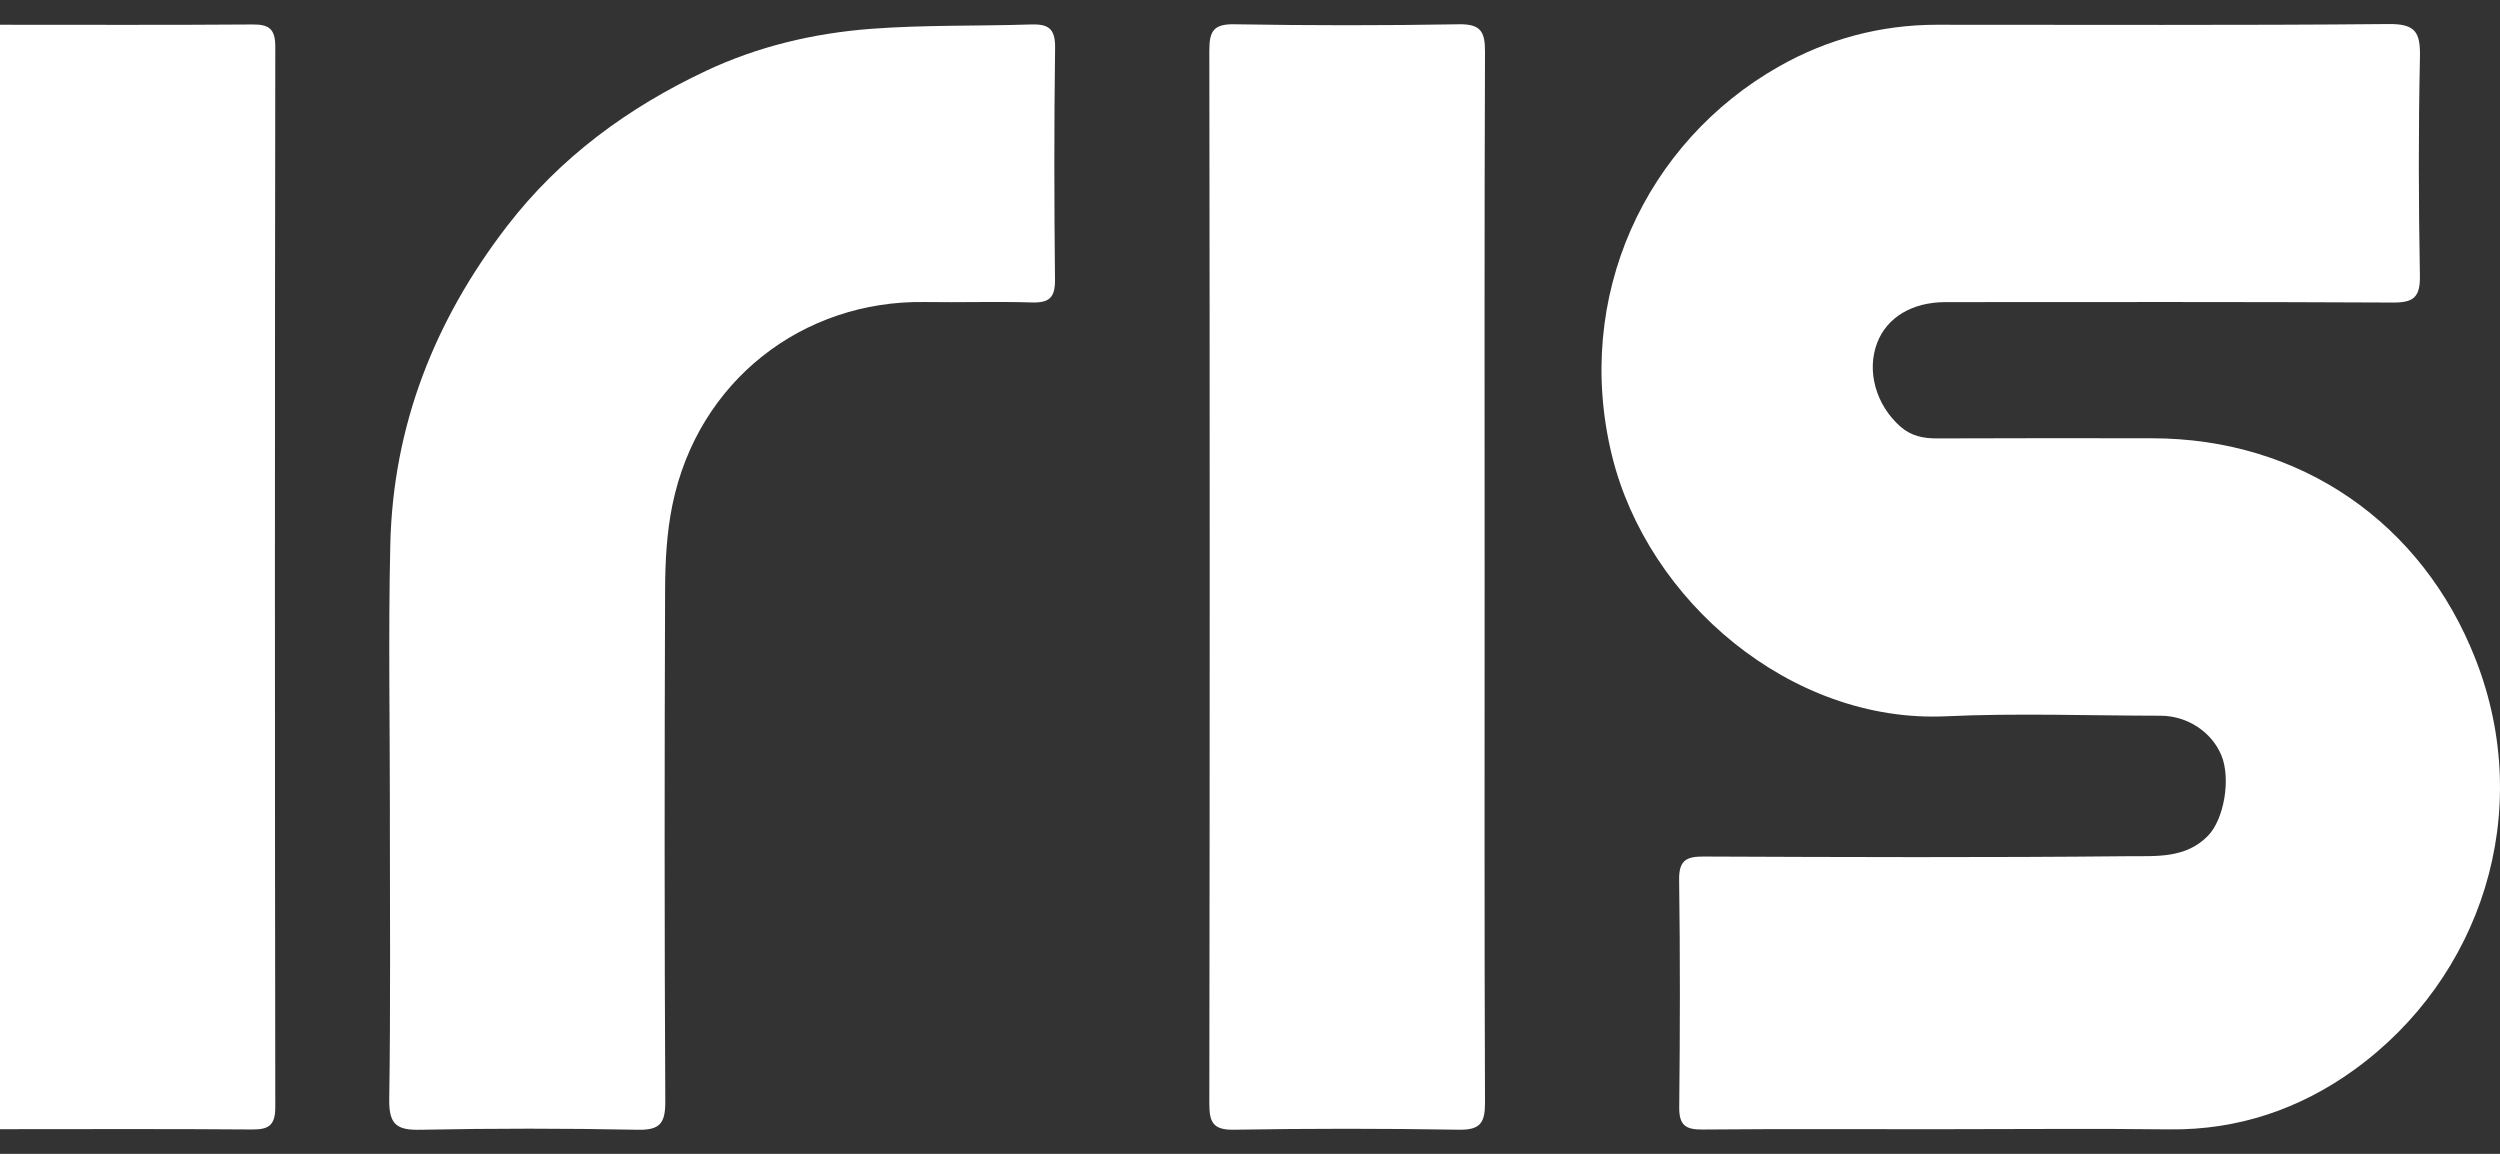
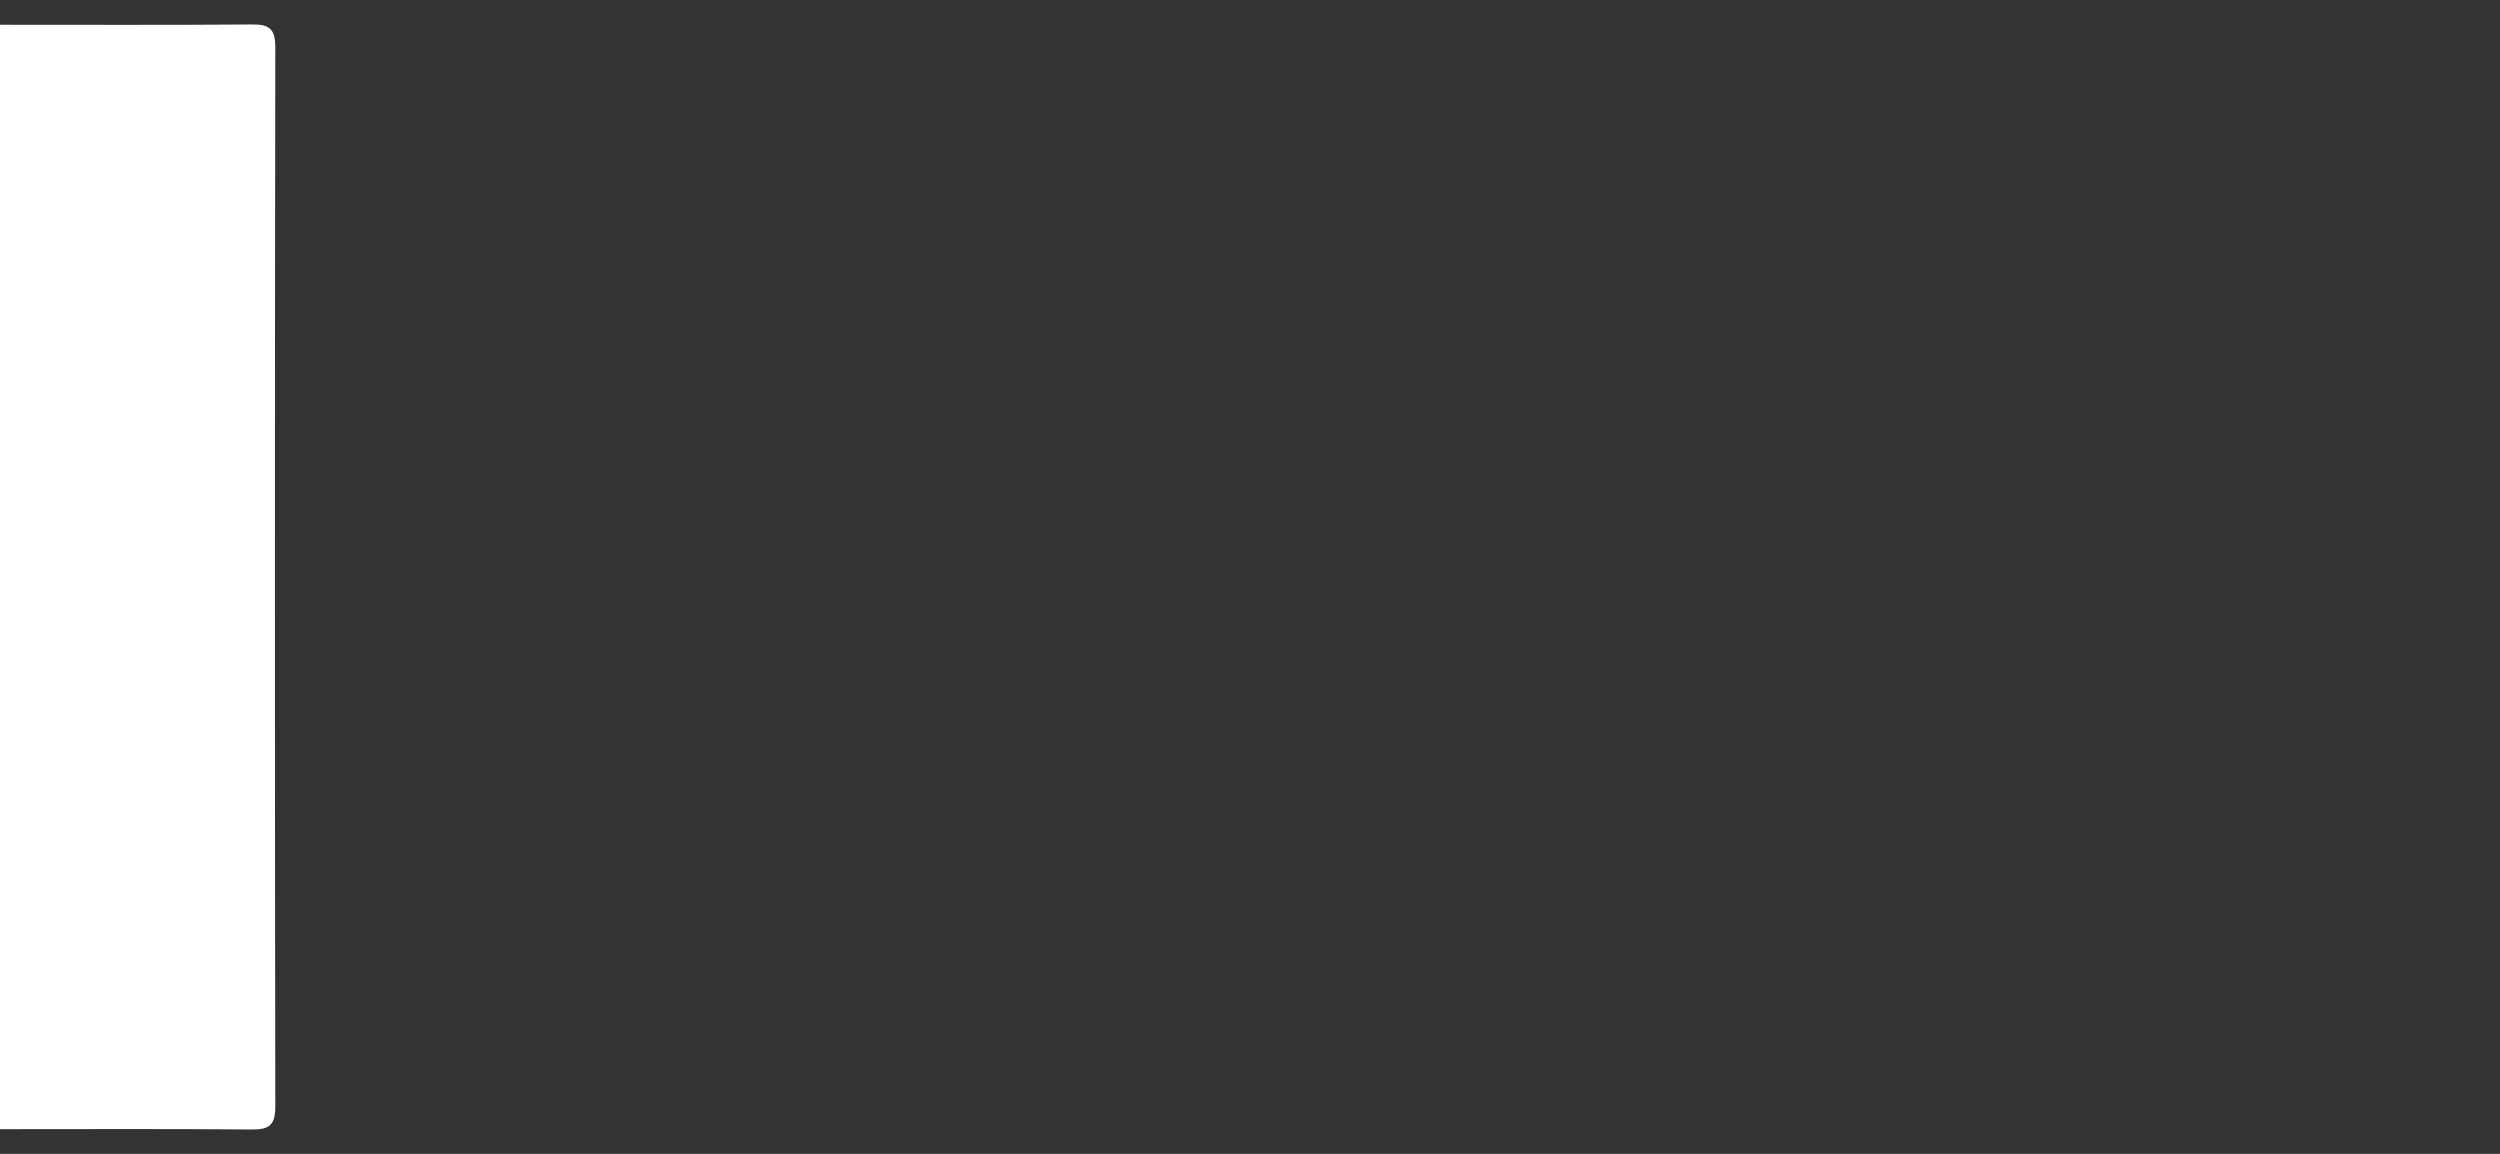
<svg xmlns="http://www.w3.org/2000/svg" width="52" height="24" viewBox="0 0 52 24" fill="none">
  <rect x="0" y="0" width="52" height="24" fill="#333333" stroke="none" />
  <path d="M0 0.515C1.748 0.515 3.496 0.522 5.244 0.509C5.594 0.505 5.727 0.597 5.726 0.975C5.716 8.326 5.716 15.676 5.726 23.026C5.726 23.404 5.594 23.496 5.244 23.493C3.496 23.479 1.748 23.487 0 23.487V0.515Z" fill="white" />
-   <path d="M40.503 23.488C38.805 23.488 37.107 23.479 35.409 23.494C35.057 23.497 34.923 23.402 34.928 23.025C34.945 21.452 34.948 19.878 34.926 18.305C34.92 17.895 35.071 17.814 35.442 17.816C38.387 17.828 41.333 17.839 44.278 17.809C44.842 17.804 45.465 17.862 45.929 17.381C46.26 17.038 46.405 16.2 46.206 15.714C46.005 15.224 45.494 14.887 44.938 14.887C43.448 14.886 41.956 14.83 40.469 14.899C37.251 15.045 34.267 12.498 33.528 9.472C32.723 6.178 34.221 2.956 37.007 1.38C38.001 0.816 39.115 0.516 40.278 0.515C43.414 0.513 46.55 0.53 49.686 0.5C50.238 0.495 50.345 0.668 50.335 1.18C50.302 2.7 50.306 4.221 50.334 5.742C50.341 6.189 50.194 6.295 49.773 6.293C46.671 6.277 43.569 6.283 40.469 6.284C39.777 6.284 39.252 6.598 39.047 7.126C38.819 7.715 39.019 8.422 39.526 8.871C39.751 9.07 40.005 9.12 40.292 9.119C41.783 9.112 43.273 9.115 44.762 9.116C47.863 9.119 50.384 10.884 51.49 13.707C52.743 16.9 51.607 20.347 48.963 22.255C47.839 23.066 46.55 23.508 45.129 23.491C43.588 23.472 42.045 23.487 40.503 23.487V23.488Z" fill="white" />
-   <path d="M8.11 16.946C8.11 15.076 8.076 13.205 8.118 11.336C8.173 8.856 9.038 6.666 10.543 4.708C11.653 3.265 13.076 2.232 14.68 1.476C15.75 0.971 16.909 0.692 18.114 0.6C19.221 0.516 20.325 0.545 21.428 0.509C21.796 0.496 21.951 0.58 21.946 0.994C21.924 2.602 21.927 4.21 21.944 5.818C21.948 6.189 21.825 6.301 21.466 6.291C20.722 6.268 19.977 6.294 19.233 6.282C16.697 6.243 14.513 7.924 13.986 10.503C13.868 11.076 13.836 11.677 13.834 12.265C13.821 15.813 13.82 19.36 13.838 22.908C13.84 23.364 13.729 23.509 13.262 23.499C11.756 23.469 10.248 23.469 8.741 23.499C8.253 23.51 8.089 23.389 8.096 22.87C8.126 20.896 8.109 18.921 8.109 16.946H8.11Z" fill="white" />
-   <path d="M30.88 12.028C30.88 15.662 30.874 19.297 30.888 22.93C30.89 23.354 30.79 23.506 30.345 23.498C28.787 23.472 27.228 23.472 25.669 23.498C25.24 23.506 25.153 23.353 25.154 22.956C25.164 15.652 25.165 8.35 25.154 1.047C25.154 0.648 25.243 0.498 25.671 0.505C27.229 0.531 28.788 0.532 30.346 0.505C30.793 0.498 30.89 0.653 30.888 1.074C30.874 4.726 30.88 8.378 30.88 12.028Z" fill="white" />
</svg>